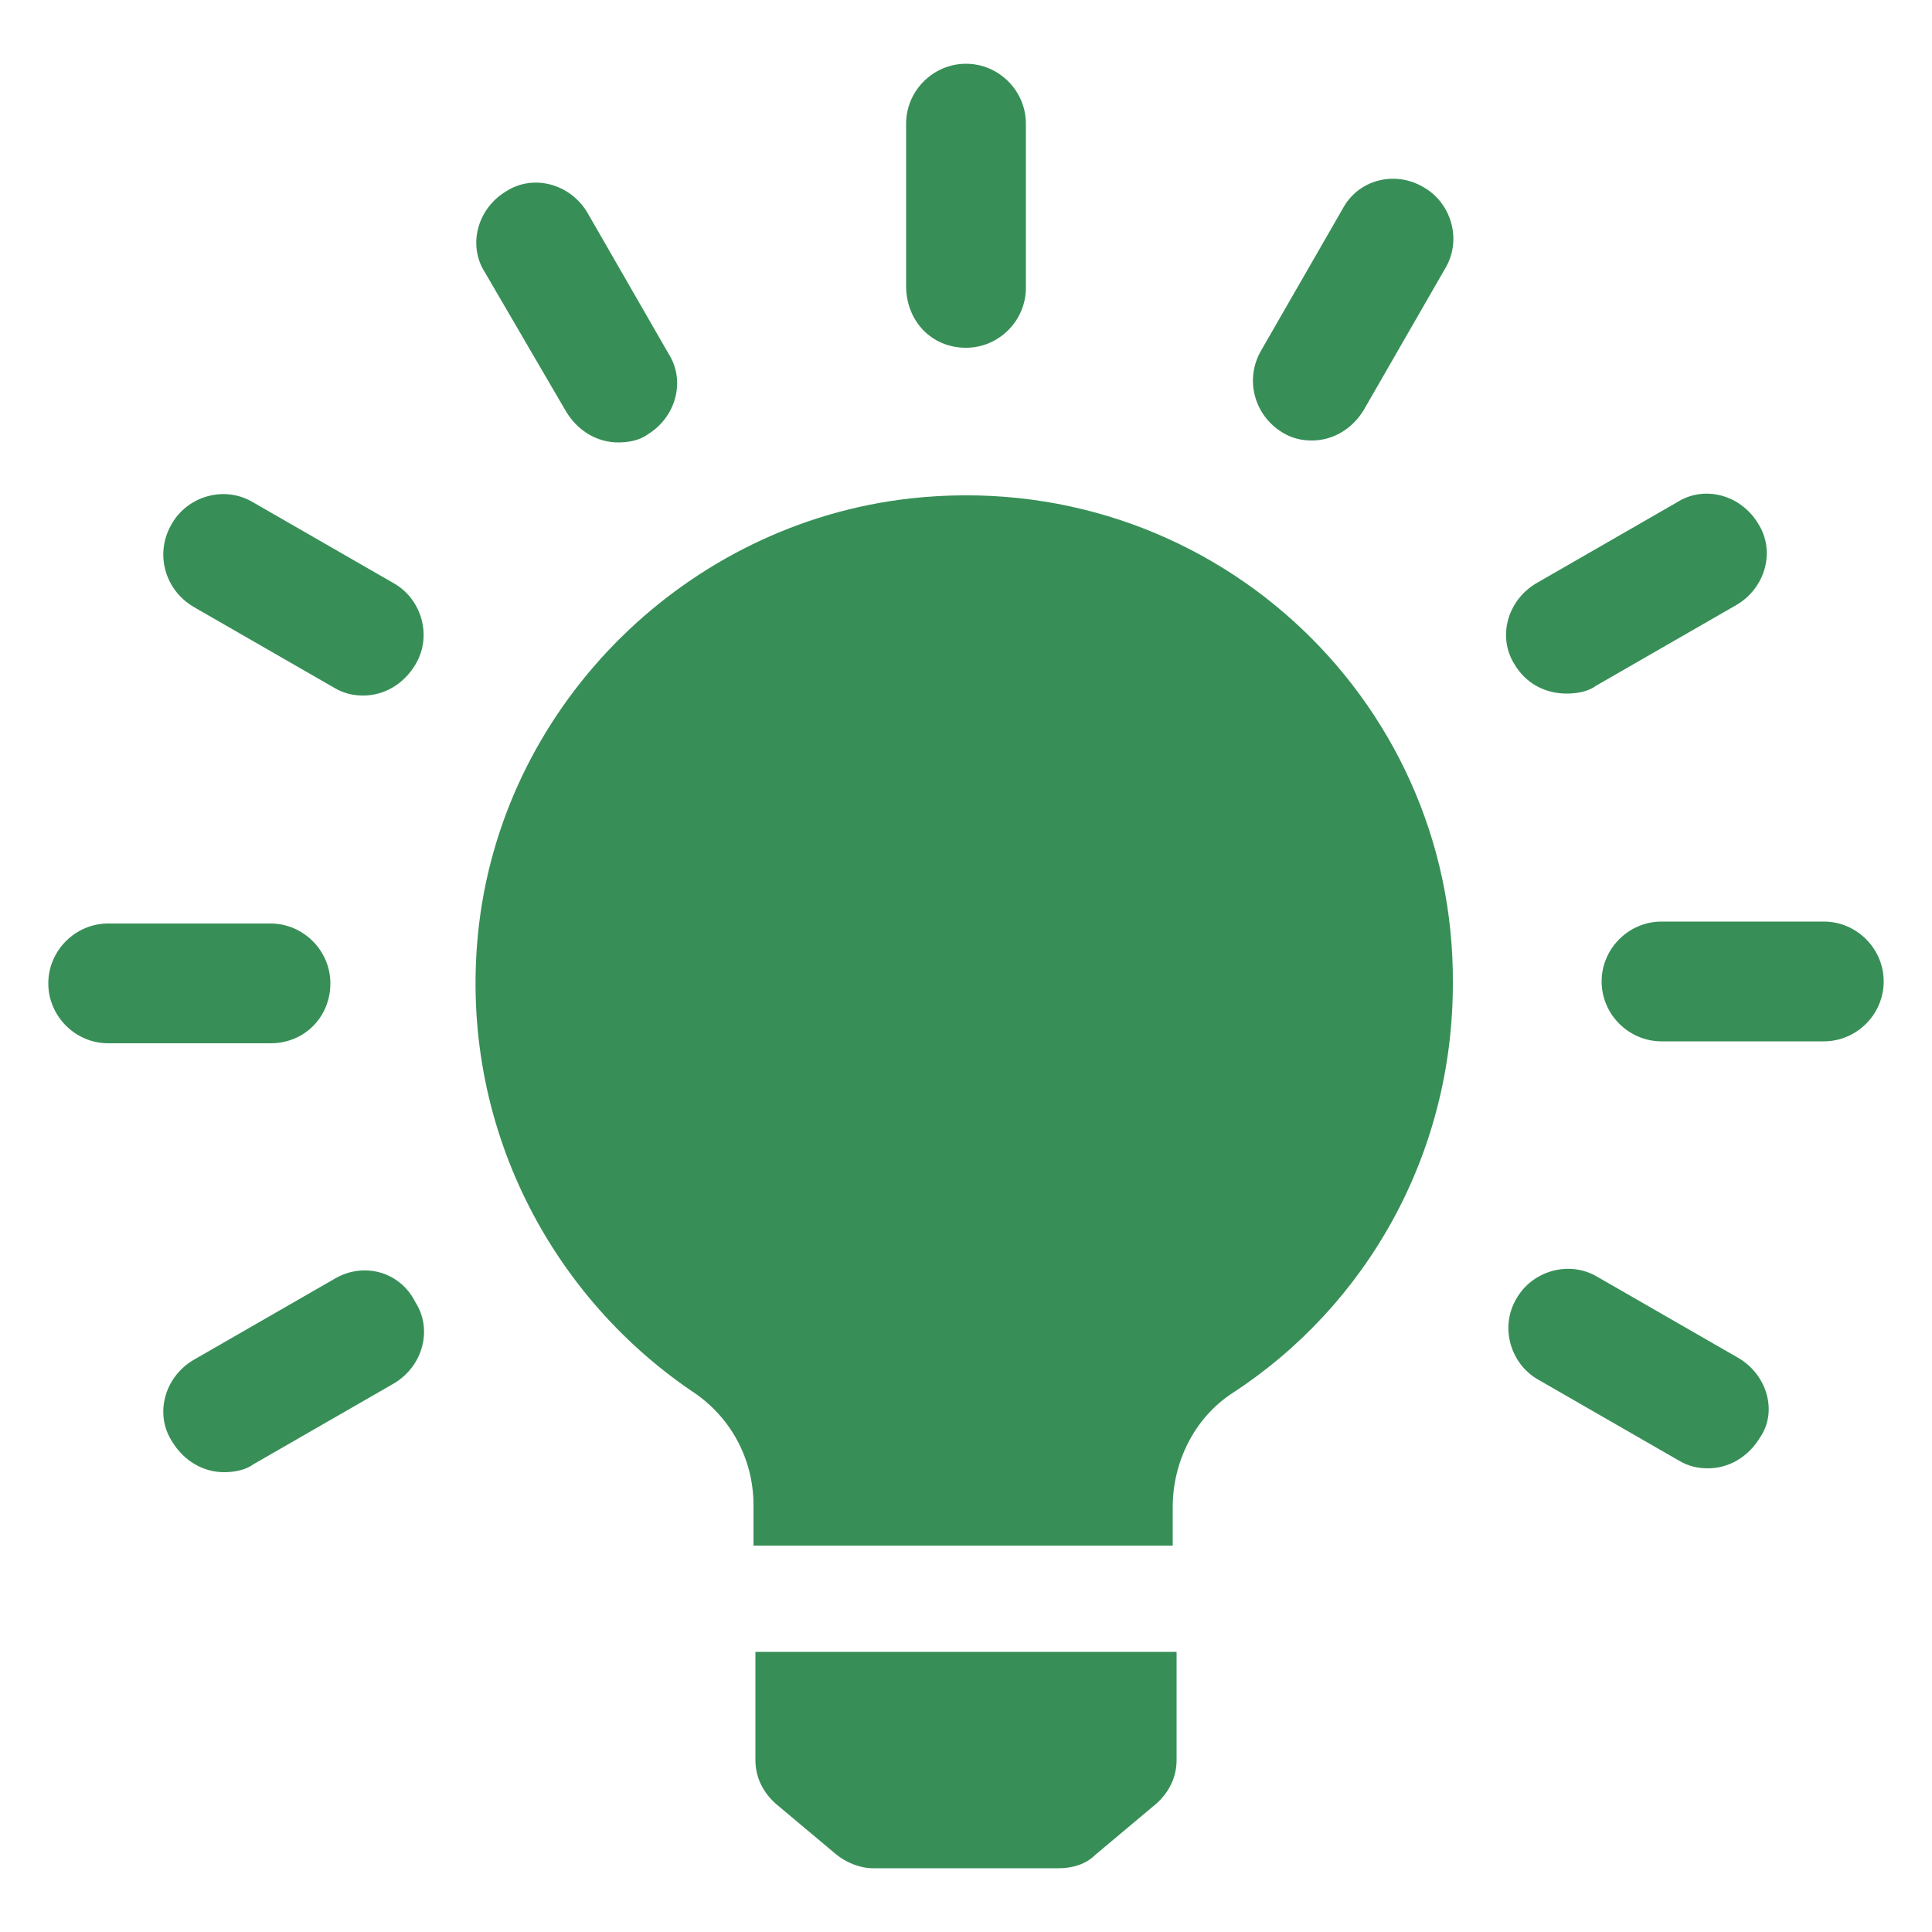
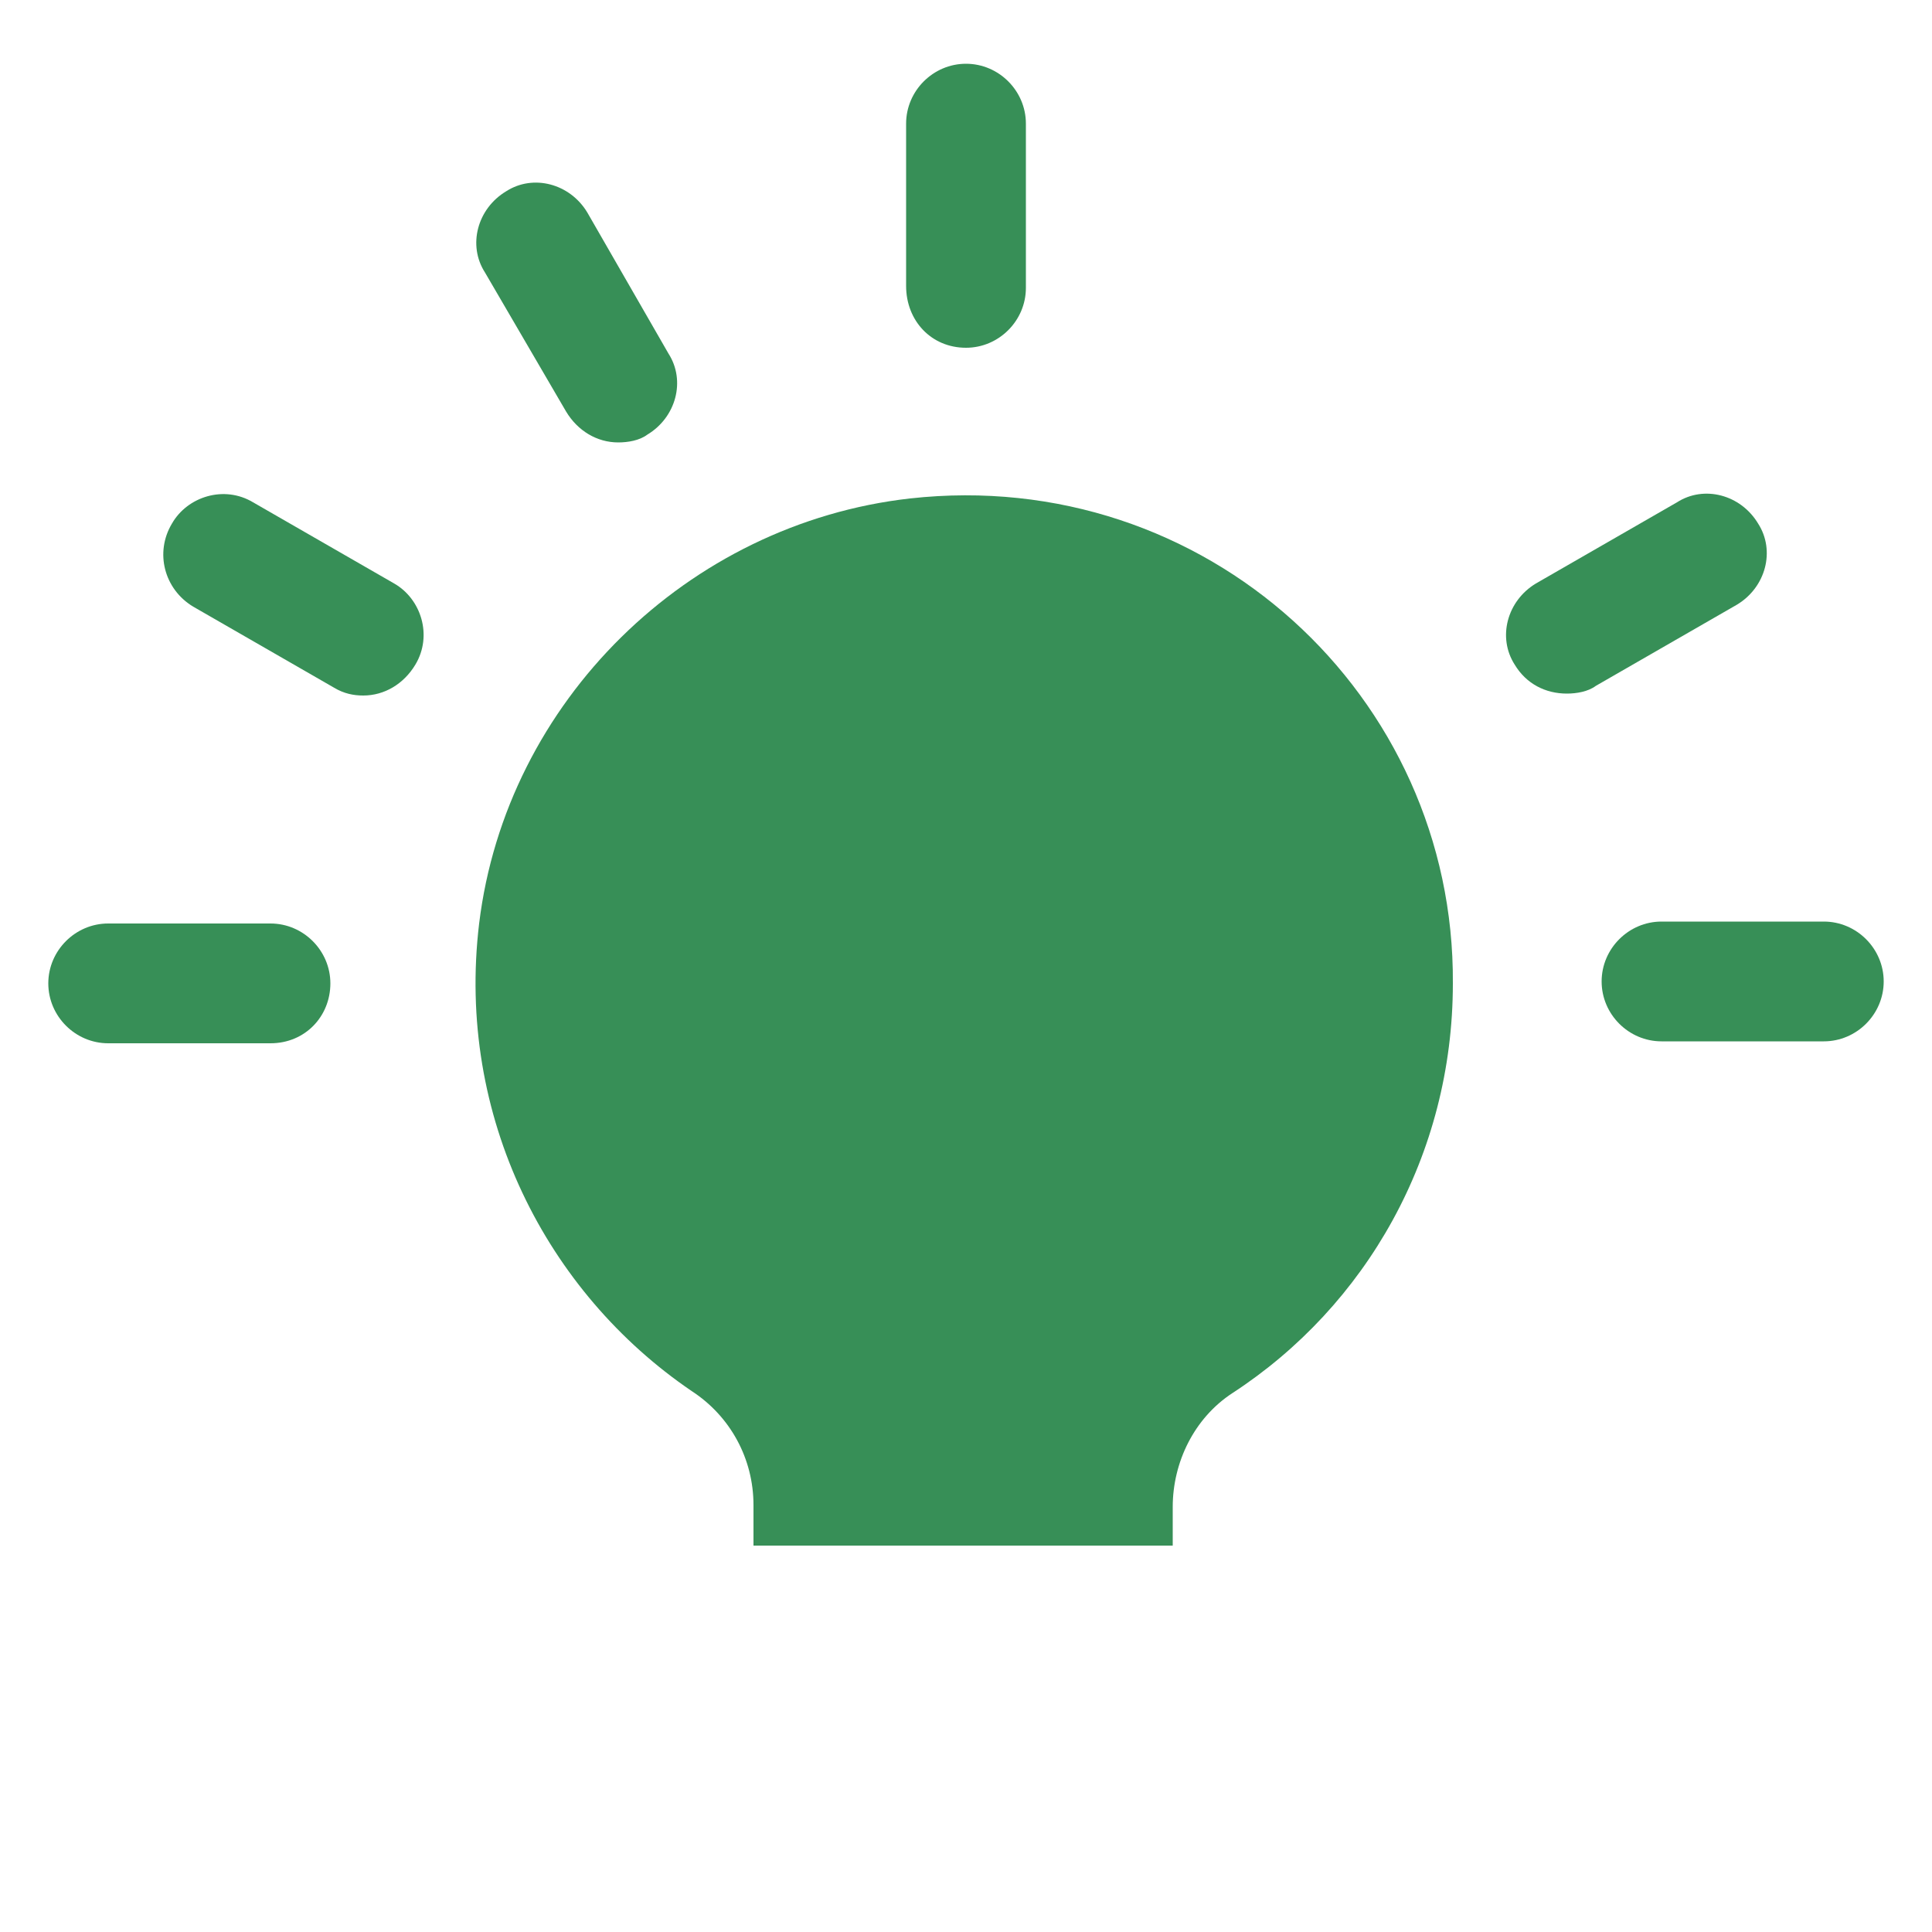
<svg xmlns="http://www.w3.org/2000/svg" xmlns:ns1="http://ns.adobe.com/AdobeIllustrator/10.0/" height="100px" width="100px" fill="#378F57" version="1.1" x="0px" y="0px" viewBox="0 0 100 100" style="enable-background:new 0 0 100 100;" xml:space="preserve">
  <g>
    <g ns1:extraneous="self">
      <g>
        <path d="M47.1,25.8c-11.5,1.3-20.9,10.5-22.3,22c-1.2,10,3.5,19.1,11,24.2c2,1.3,3.2,3.5,3.2,5.9V80h21.7v-2     c0-2.3,1.1-4.6,3.1-5.9c6.9-4.5,11.4-12.3,11.4-21.2C75.3,36,62.4,24.1,47.1,25.8z" />
-         <path d="M39.1,91.1c0,0.9,0.4,1.7,1.1,2.3l3.1,2.6c0.5,0.4,1.2,0.7,1.9,0.7h9.6c0.7,0,1.4-0.2,1.9-0.7l3.1-2.6     c0.7-0.6,1.1-1.4,1.1-2.3v-5.6H39.1V91.1z" />
        <path d="M50,18c1.7,0,3.1-1.4,3.1-3.1V6.4c0-1.7-1.4-3.1-3.1-3.1s-3.1,1.4-3.1,3.1v8.4C46.9,16.6,48.2,18,50,18z" />
        <path d="M29.3,21.3c0.6,1,1.6,1.6,2.7,1.6c0.5,0,1.1-0.1,1.5-0.4c1.5-0.9,2-2.8,1.1-4.2l-4.2-7.3c-0.9-1.5-2.8-2-4.2-1.1     c-1.5,0.9-2,2.8-1.1,4.2L29.3,21.3z" />
        <path d="M10,31.4l7.3,4.2c0.5,0.3,1,0.4,1.5,0.4c1.1,0,2.1-0.6,2.7-1.6c0.9-1.5,0.3-3.4-1.1-4.2L13.1,26     c-1.5-0.9-3.4-0.3-4.2,1.1C8,28.6,8.5,30.5,10,31.4z" />
        <path d="M17.1,50.9c0-1.7-1.4-3.1-3.1-3.1H5.6c-1.7,0-3.1,1.4-3.1,3.1c0,1.7,1.4,3.1,3.1,3.1H14C15.8,54,17.1,52.6,17.1,50.9z" />
-         <path d="M17.3,66.2L10,70.4c-1.5,0.9-2,2.8-1.1,4.2c0.6,1,1.6,1.6,2.7,1.6c0.5,0,1.1-0.1,1.5-0.4l7.3-4.2c1.5-0.9,2-2.8,1.1-4.2     C20.7,65.8,18.8,65.3,17.3,66.2z" />
-         <path d="M90,70.3l-7.3-4.2c-1.5-0.9-3.4-0.3-4.2,1.1c-0.9,1.5-0.3,3.4,1.1,4.2l7.3,4.2c0.5,0.3,1,0.4,1.5,0.4     c1.1,0,2.1-0.6,2.7-1.6C92,73.1,91.5,71.2,90,70.3z" />
        <path d="M94.4,47.7H86c-1.7,0-3.1,1.4-3.1,3.1c0,1.7,1.4,3.1,3.1,3.1h8.4c1.7,0,3.1-1.4,3.1-3.1C97.5,49.1,96.1,47.7,94.4,47.7z" />
        <path d="M81.1,35.9c0.5,0,1.1-0.1,1.5-0.4l7.3-4.2c1.5-0.9,2-2.8,1.1-4.2c-0.9-1.5-2.8-2-4.2-1.1l-7.3,4.2     c-1.5,0.9-2,2.8-1.1,4.2C79,35.4,80,35.9,81.1,35.9z" />
-         <path d="M66.4,22.4c0.5,0.3,1,0.4,1.5,0.4c1.1,0,2.1-0.6,2.7-1.6l4.2-7.3c0.9-1.5,0.3-3.4-1.1-4.2c-1.5-0.9-3.4-0.4-4.2,1.1     l-4.2,7.3C64.4,19.6,64.9,21.5,66.4,22.4z" />
      </g>
    </g>
  </g>
</svg>